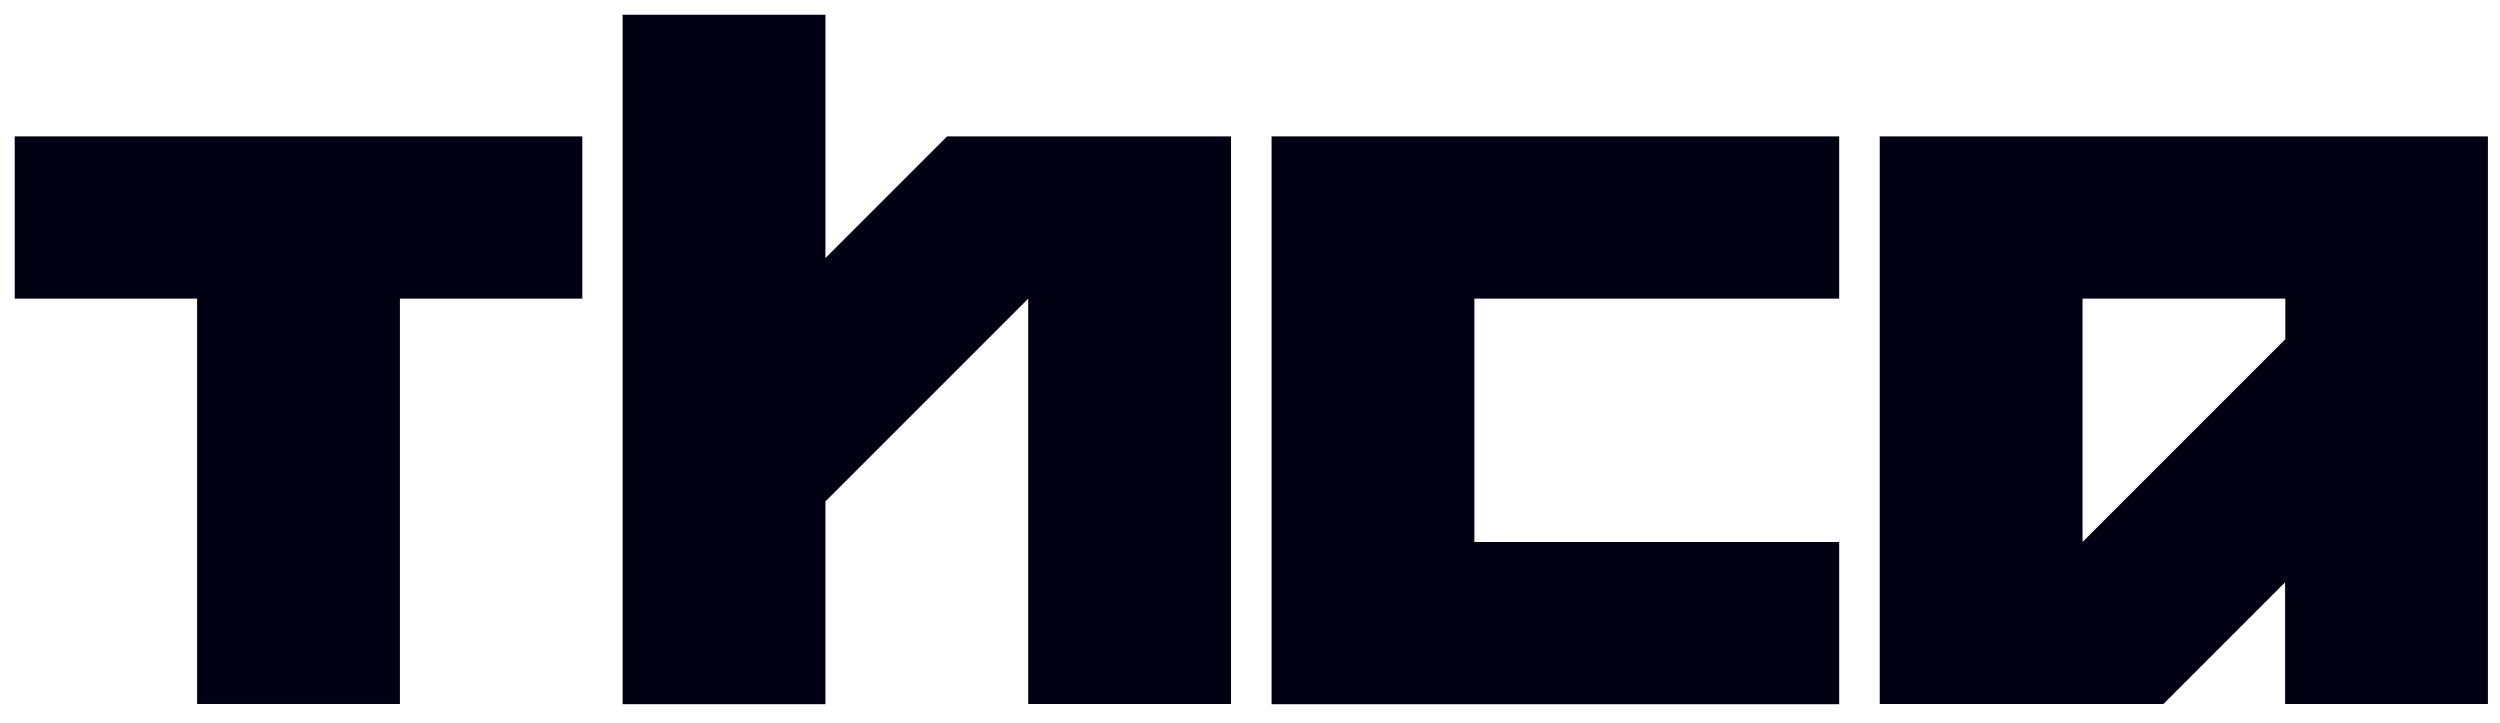
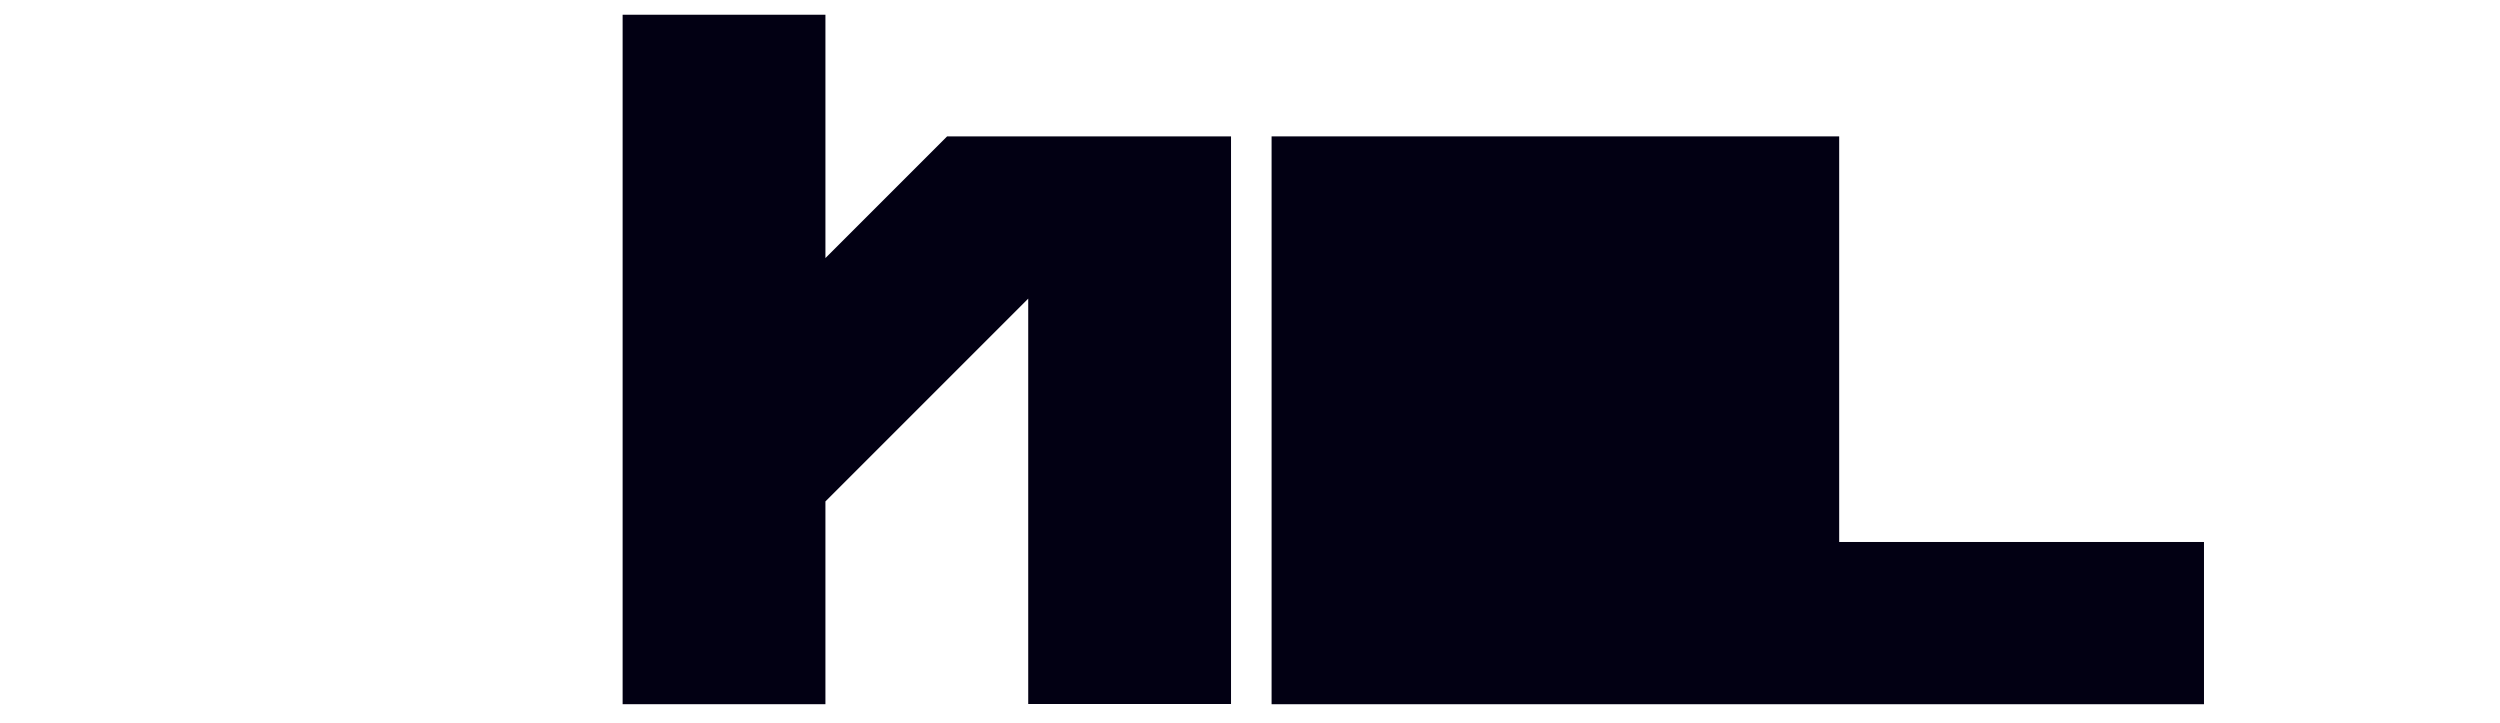
<svg xmlns="http://www.w3.org/2000/svg" version="1.1" id="Layer_1" x="0px" y="0px" viewBox="0 0 1054 305" style="enable-background:new 0 0 1054 305;" xml:space="preserve">
  <style type="text/css">
	.st0{enable-background:new    ;}
	.st1{fill:#020013;}
</style>
  <g id="THCA">
    <g class="st0">
-       <path class="st1" d="M168.6,125.9v170.9H83.1V125.9H6.2V57.5h239.3v68.4H168.6z" />
      <path class="st1" d="M519,296.8h-85.5V125.9l-85.5,85.5v85.5h-85.5V6.2h85.5v102.6l51.3-51.3H519V296.8z" />
-       <path class="st1" d="M775.4,57.5v68.4H621.6v102.6h153.8v68.4H536.1V57.5H775.4z" />
-       <path class="st1" d="M792.5,57.5h256.4v239.3h-85.5v-51.3l-51.3,51.3H792.5V57.5z M878,125.9v102.6l85.5-85.5v-17.1H878z" />
+       <path class="st1" d="M775.4,57.5v68.4v102.6h153.8v68.4H536.1V57.5H775.4z" />
    </g>
  </g>
</svg>